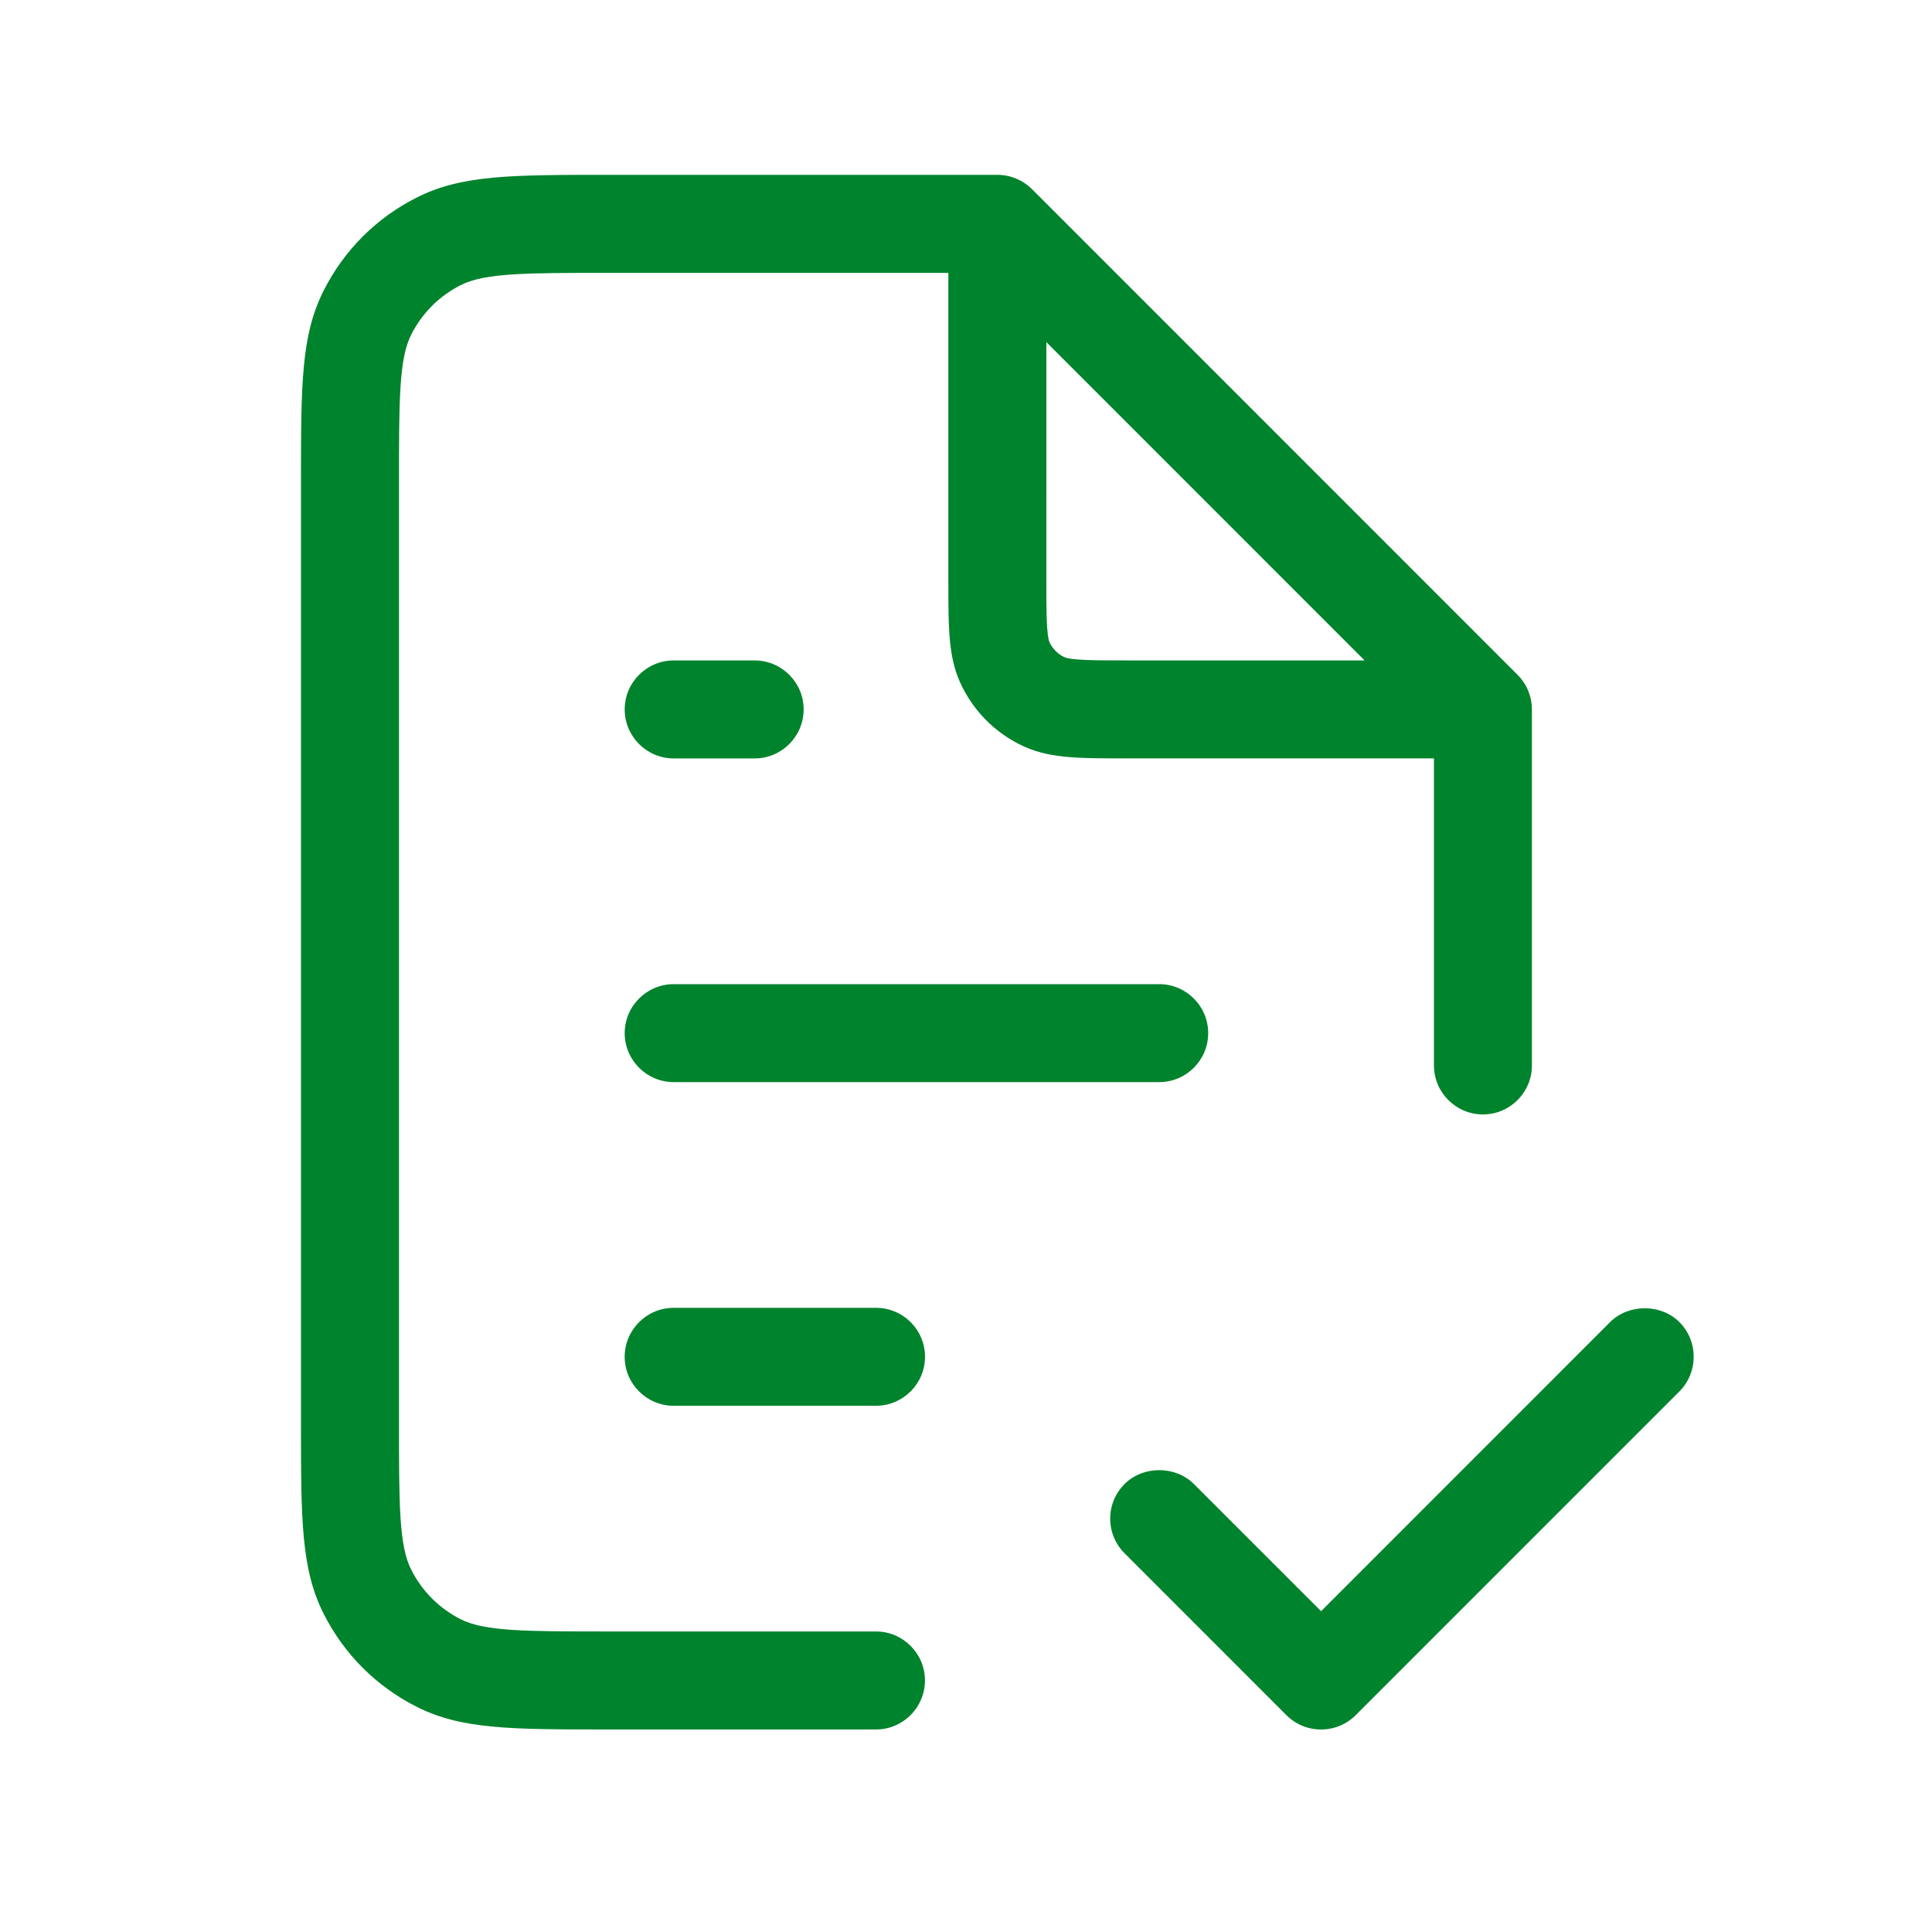
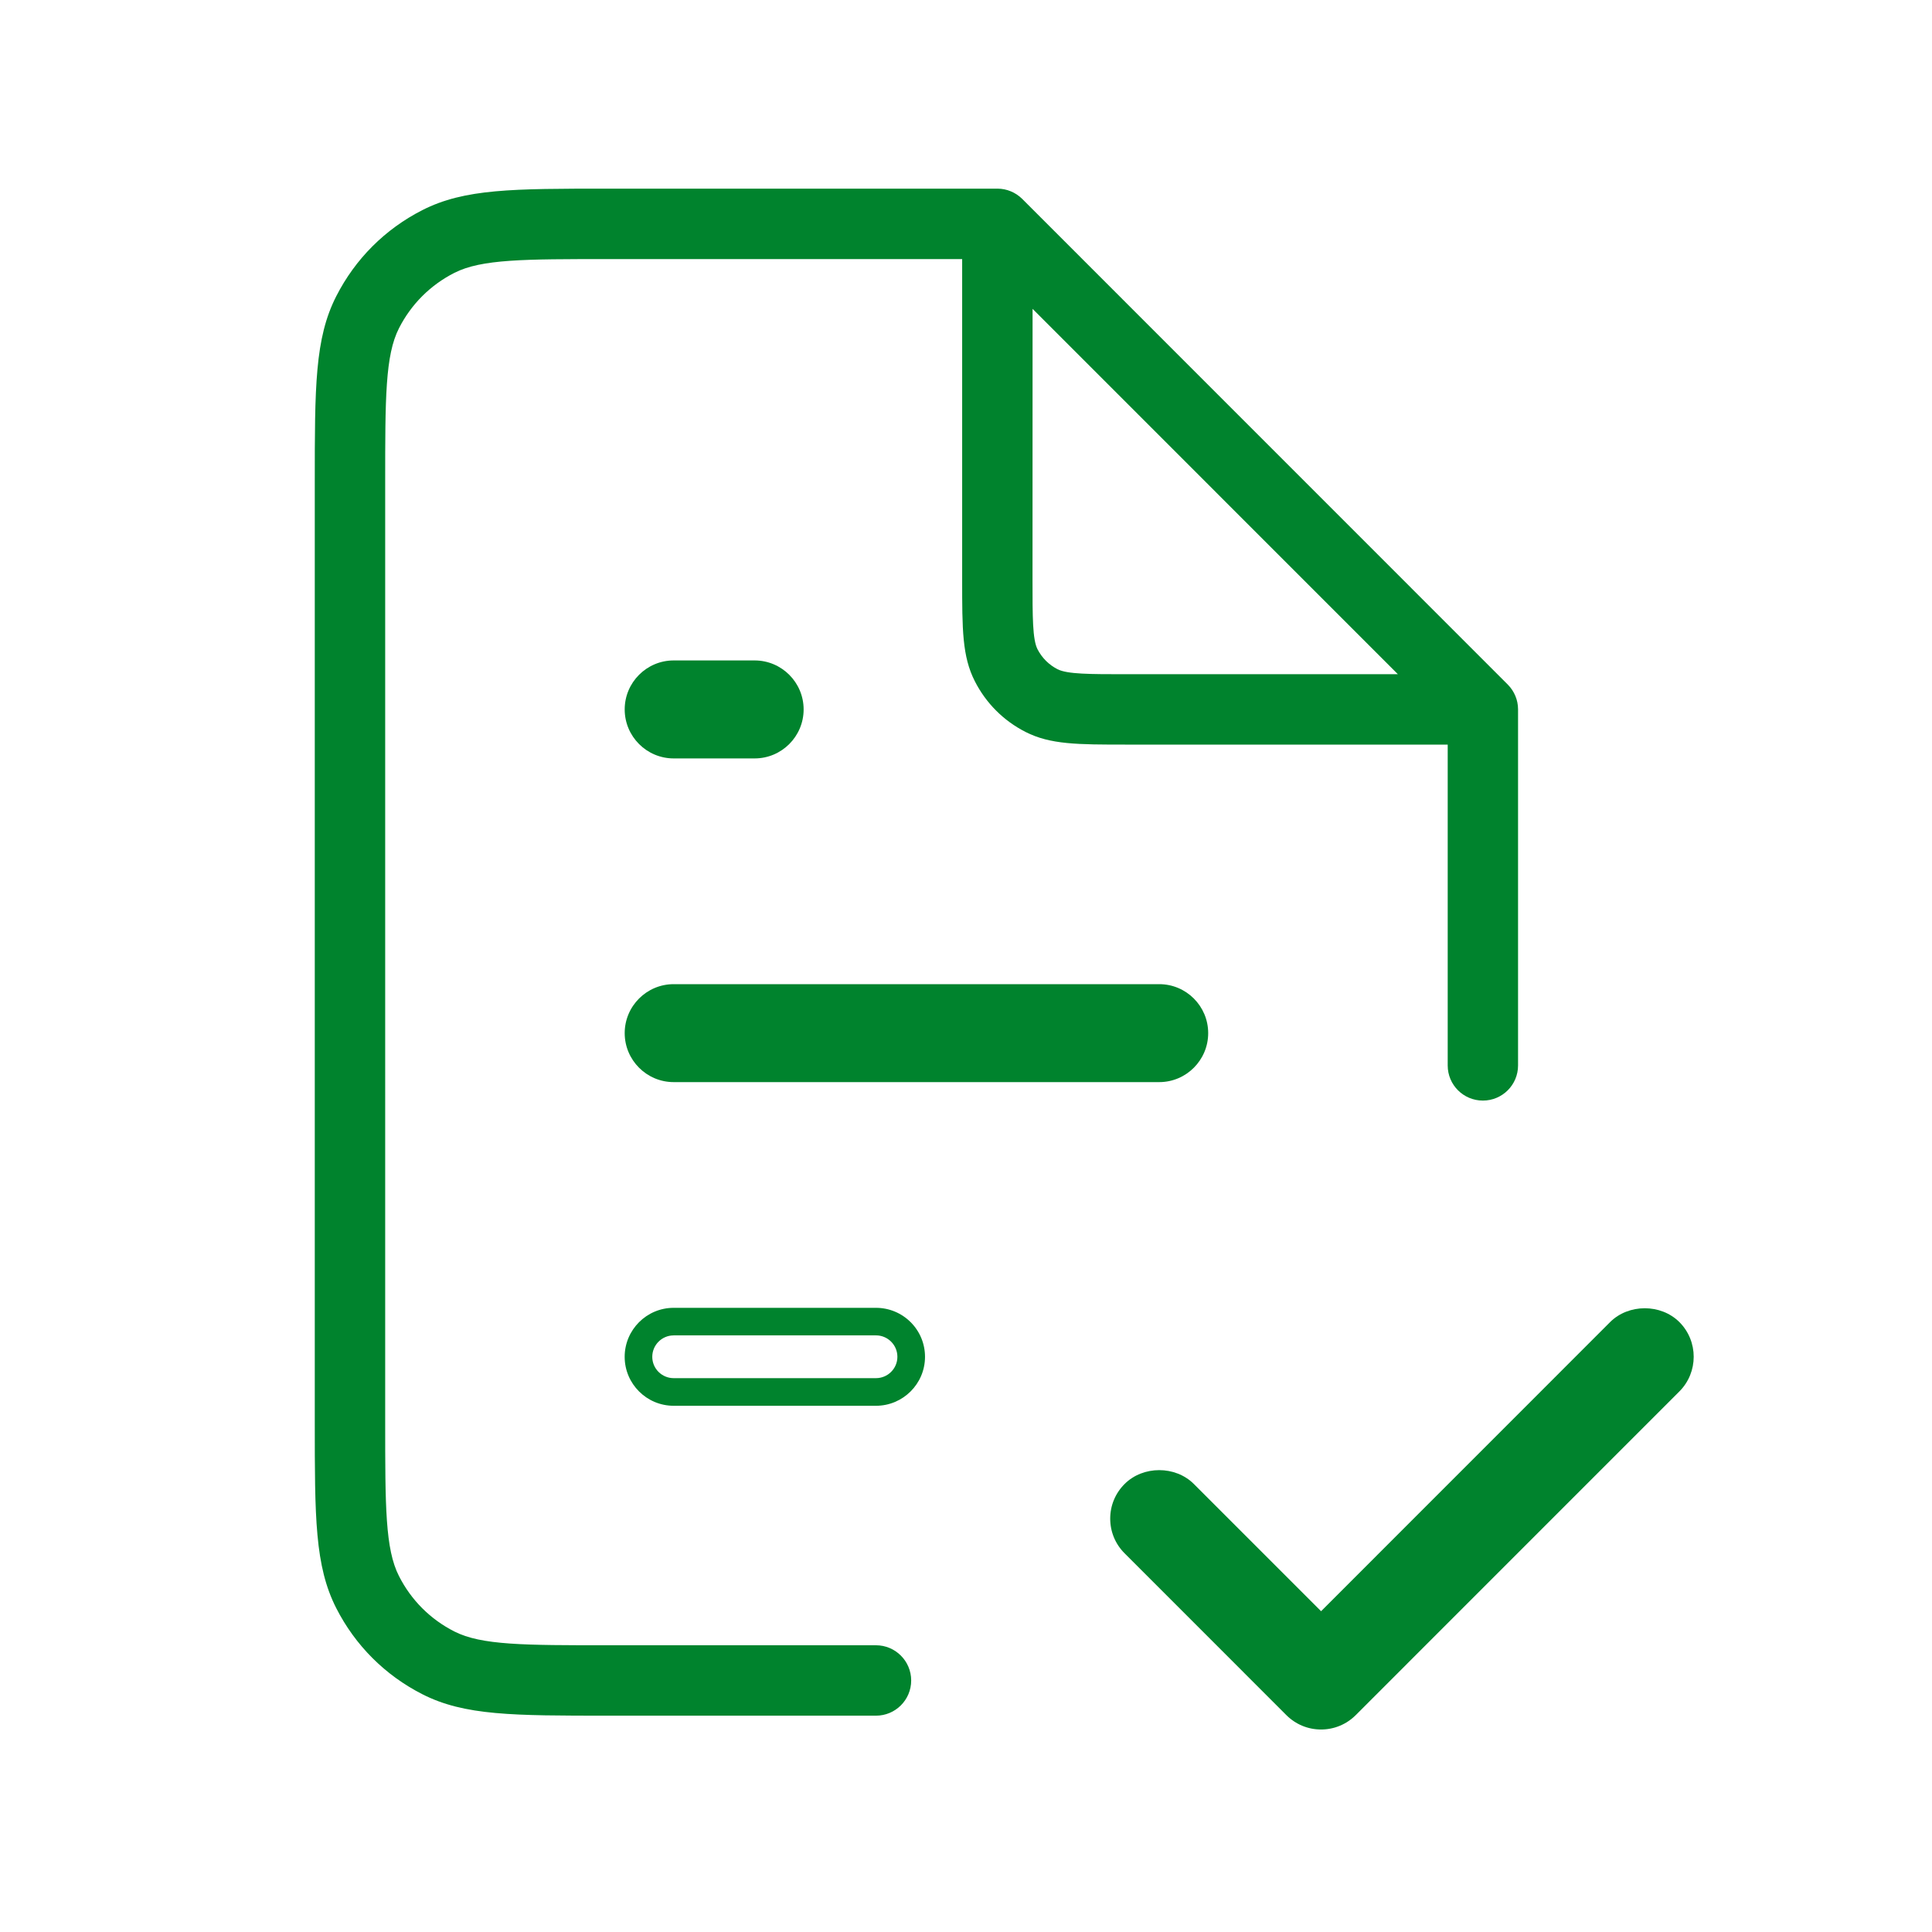
<svg xmlns="http://www.w3.org/2000/svg" version="1.1" id="Camada_1" x="0px" y="0px" width="70px" height="70px" viewBox="0 0 70 70" enable-background="new 0 0 70 70" xml:space="preserve">
  <g>
    <g>
      <path fill="#00832D" d="M24.409,38.707h17.592c0.704,0,1.274-0.57,1.274-1.275s-0.57-1.274-1.274-1.274H24.409    c-0.704,0-1.275,0.569-1.275,1.274S23.705,38.707,24.409,38.707z" />
      <path fill="#00832D" d="M42.001,39.207H24.409c-0.979,0-1.775-0.797-1.775-1.775s0.796-1.774,1.775-1.774h17.592    c0.979,0,1.774,0.796,1.774,1.774S42.979,39.207,42.001,39.207z M24.409,36.657c-0.428,0-0.775,0.348-0.775,0.774    c0,0.428,0.348,0.775,0.775,0.775h17.592c0.427,0,0.774-0.348,0.774-0.775c0-0.427-0.348-0.774-0.774-0.774H24.409z" />
    </g>
    <g>
      <path fill="#00832D" d="M31.738,59.611h-9.675c-3.076,0-4.62,0-5.602-0.5c-0.868-0.441-1.563-1.135-2.005-2.006    c-0.5-0.979-0.5-2.524-0.5-5.601V17.494c0-3.076,0-4.62,0.5-5.602c0.442-0.869,1.137-1.563,2.005-2.005    c0.982-0.5,2.526-0.5,5.602-0.5h12.798v11.626c0,1.786,0,2.769,0.459,3.669c0.405,0.796,1.042,1.433,1.838,1.838    c0.9,0.458,1.884,0.458,3.67,0.458h11.625v11.625c0,0.705,0.57,1.273,1.275,1.273c0.703,0,1.274-0.568,1.274-1.273V25.704    c0-0.001,0-0.001,0-0.002s0,0,0-0.001s0,0,0-0.001s0-0.001,0-0.001c0-0.001,0-0.002,0-0.002c-0.001-0.168-0.034-0.33-0.096-0.478    c-0.062-0.152-0.154-0.293-0.277-0.417L37.039,7.209c-0.123-0.123-0.266-0.216-0.418-0.278c-0.146-0.061-0.309-0.095-0.477-0.096    c0,0-0.002,0-0.004,0c0,0,0,0-0.002,0h-0.002H22.063c-3.483,0-5.232,0-6.76,0.778c-1.352,0.689-2.431,1.768-3.12,3.12    c-0.778,1.527-0.778,3.275-0.778,6.76v34.012c0,3.483,0,5.231,0.778,6.761c0.689,1.352,1.768,2.43,3.12,3.119    c1.527,0.777,3.277,0.777,6.76,0.777h9.675c0.705,0,1.276-0.571,1.276-1.275C33.014,60.184,32.443,59.611,31.738,59.611z     M37.412,11.19l13.236,13.238h-9.82c-1.346,0-2.157,0-2.512-0.181c-0.313-0.16-0.563-0.41-0.725-0.724    c-0.181-0.354-0.181-1.167-0.181-2.511L37.412,11.19L37.412,11.19z" />
-       <path fill="#00832D" d="M31.738,62.662h-9.675c-3.564,0-5.353,0-6.987-0.832c-1.447-0.738-2.602-1.892-3.338-3.337    c-0.833-1.637-0.833-3.426-0.833-6.988V17.493c0-3.564,0-5.354,0.833-6.987c0.737-1.447,1.892-2.601,3.338-3.338    c1.635-0.833,3.423-0.833,6.987-0.833h14.074c0.241,0.001,0.466,0.047,0.677,0.135c0.215,0.087,0.411,0.218,0.579,0.386    l17.591,17.594c0.17,0.171,0.3,0.367,0.388,0.583c0.085,0.206,0.131,0.43,0.132,0.663v12.909c0,0.978-0.796,1.773-1.774,1.773    s-1.775-0.796-1.775-1.773V27.478H40.828c-1.863,0-2.89,0-3.896-0.512c-0.892-0.453-1.604-1.165-2.058-2.057    c-0.513-1.006-0.513-2.033-0.513-3.896V9.887H22.063c-2.996,0-4.5,0-5.375,0.446c-0.775,0.394-1.393,1.012-1.786,1.786    c-0.446,0.875-0.446,2.379-0.446,5.375v34.011c0,2.997,0,4.501,0.445,5.373c0.394,0.775,1.011,1.394,1.786,1.788    c0.875,0.445,2.379,0.445,5.375,0.445h9.675c0.979,0,1.776,0.797,1.776,1.775S32.717,62.662,31.738,62.662z M36.142,7.335H22.063    c-3.404,0-5.112,0-6.533,0.724c-1.257,0.641-2.261,1.644-2.902,2.901c-0.724,1.42-0.724,3.129-0.724,6.533v34.012    c0,3.403,0,5.111,0.724,6.534c0.64,1.256,1.644,2.259,2.901,2.9c1.42,0.723,3.128,0.723,6.533,0.723h9.675    c0.428,0,0.776-0.348,0.776-0.775s-0.348-0.775-0.776-0.775h-9.675c-3.156,0-4.74,0-5.829-0.555    c-0.965-0.49-1.734-1.26-2.224-2.225c-0.554-1.086-0.554-2.67-0.554-5.827V17.494c0-3.156,0-4.74,0.554-5.829    c0.49-0.963,1.259-1.732,2.224-2.224c1.088-0.554,2.673-0.554,5.829-0.554h13.298v12.126c0,1.708,0,2.649,0.405,3.442    c0.357,0.703,0.917,1.263,1.619,1.619c0.794,0.404,1.734,0.404,3.443,0.404h12.125v12.125c0,0.427,0.348,0.773,0.775,0.773    c0.427,0,0.774-0.347,0.774-0.773V25.704c-0.001-0.105-0.02-0.202-0.058-0.292c-0.039-0.097-0.096-0.182-0.17-0.257L36.686,7.563    c-0.073-0.073-0.158-0.13-0.253-0.168C36.34,7.355,36.24,7.335,36.142,7.335z M51.855,24.928H40.828c-1.517,0-2.277,0-2.738-0.235    c-0.408-0.208-0.733-0.533-0.943-0.941c-0.235-0.462-0.235-1.223-0.235-2.739V9.983L51.855,24.928z M37.912,12.397l-0.001,8.615    c0,1.093,0,2.037,0.126,2.284c0.112,0.219,0.288,0.394,0.507,0.506c0.247,0.126,1.191,0.126,2.284,0.126h8.613L37.912,12.397z" />
    </g>
    <g>
      <path fill="#00832D" d="M24.409,26.979h2.933c0.704,0,1.275-0.571,1.275-1.275s-0.571-1.275-1.275-1.275h-2.933    c-0.704,0-1.275,0.571-1.275,1.275S23.705,26.979,24.409,26.979z" />
      <path fill="#00832D" d="M27.342,27.479h-2.933c-0.979,0-1.775-0.796-1.775-1.775s0.796-1.775,1.775-1.775h2.933    c0.979,0,1.775,0.796,1.775,1.775S28.321,27.479,27.342,27.479z M24.409,24.929c-0.428,0-0.775,0.348-0.775,0.775    s0.348,0.775,0.775,0.775h2.933c0.428,0,0.775-0.348,0.775-0.775s-0.348-0.775-0.775-0.775H24.409z" />
    </g>
    <g>
      <path fill="#00832D" d="M60.495,48.258c-0.498-0.498-1.308-0.498-1.806,0L47.865,59.085l-4.963-4.963    c-0.498-0.498-1.305-0.498-1.803,0c-0.5,0.497-0.5,1.306,0,1.804l5.862,5.864c0.25,0.249,0.576,0.373,0.901,0.373    c0.326,0,0.652-0.124,0.902-0.373l11.729-11.729C60.992,49.563,60.992,48.757,60.495,48.258z" />
      <path fill="#00832D" d="M47.863,62.663c-0.473,0-0.918-0.185-1.254-0.519l-5.863-5.865c-0.336-0.335-0.521-0.781-0.521-1.257    c0-0.475,0.186-0.92,0.522-1.255c0.668-0.668,1.839-0.669,2.509,0.001l4.609,4.609l10.471-10.474c0.669-0.669,1.841-0.671,2.513,0    c0.69,0.693,0.689,1.819-0.001,2.51L49.119,62.144C48.782,62.479,48.337,62.663,47.863,62.663z M42.001,54.249    c-0.207,0-0.401,0.08-0.548,0.227c-0.147,0.146-0.229,0.341-0.229,0.548s0.081,0.401,0.228,0.548l5.863,5.865    c0.293,0.291,0.803,0.292,1.098-0.001l11.728-11.729c0.302-0.302,0.302-0.794,0-1.097c-0.291-0.292-0.805-0.291-1.098,0.001    L47.865,59.792l-5.316-5.316C42.402,54.329,42.208,54.249,42.001,54.249z" />
    </g>
    <g>
-       <path fill="#00832D" d="M31.738,47.884h-7.33c-0.704,0-1.275,0.571-1.275,1.276c0,0.704,0.571,1.273,1.275,1.273h7.33    c0.705,0,1.276-0.569,1.276-1.273C33.015,48.455,32.443,47.884,31.738,47.884z" />
      <path fill="#00832D" d="M31.738,50.934h-7.33c-0.979,0-1.775-0.796-1.775-1.773c0-0.979,0.796-1.776,1.775-1.776h7.33    c0.475,0,0.922,0.186,1.258,0.521c0.335,0.336,0.519,0.781,0.519,1.256C33.514,50.138,32.717,50.934,31.738,50.934z     M24.408,48.384c-0.428,0-0.775,0.349-0.775,0.776c0,0.427,0.348,0.773,0.775,0.773h7.33c0.428,0,0.776-0.347,0.776-0.773    c0-0.207-0.08-0.402-0.227-0.549s-0.342-0.228-0.55-0.228H24.408z" />
    </g>
  </g>
</svg>